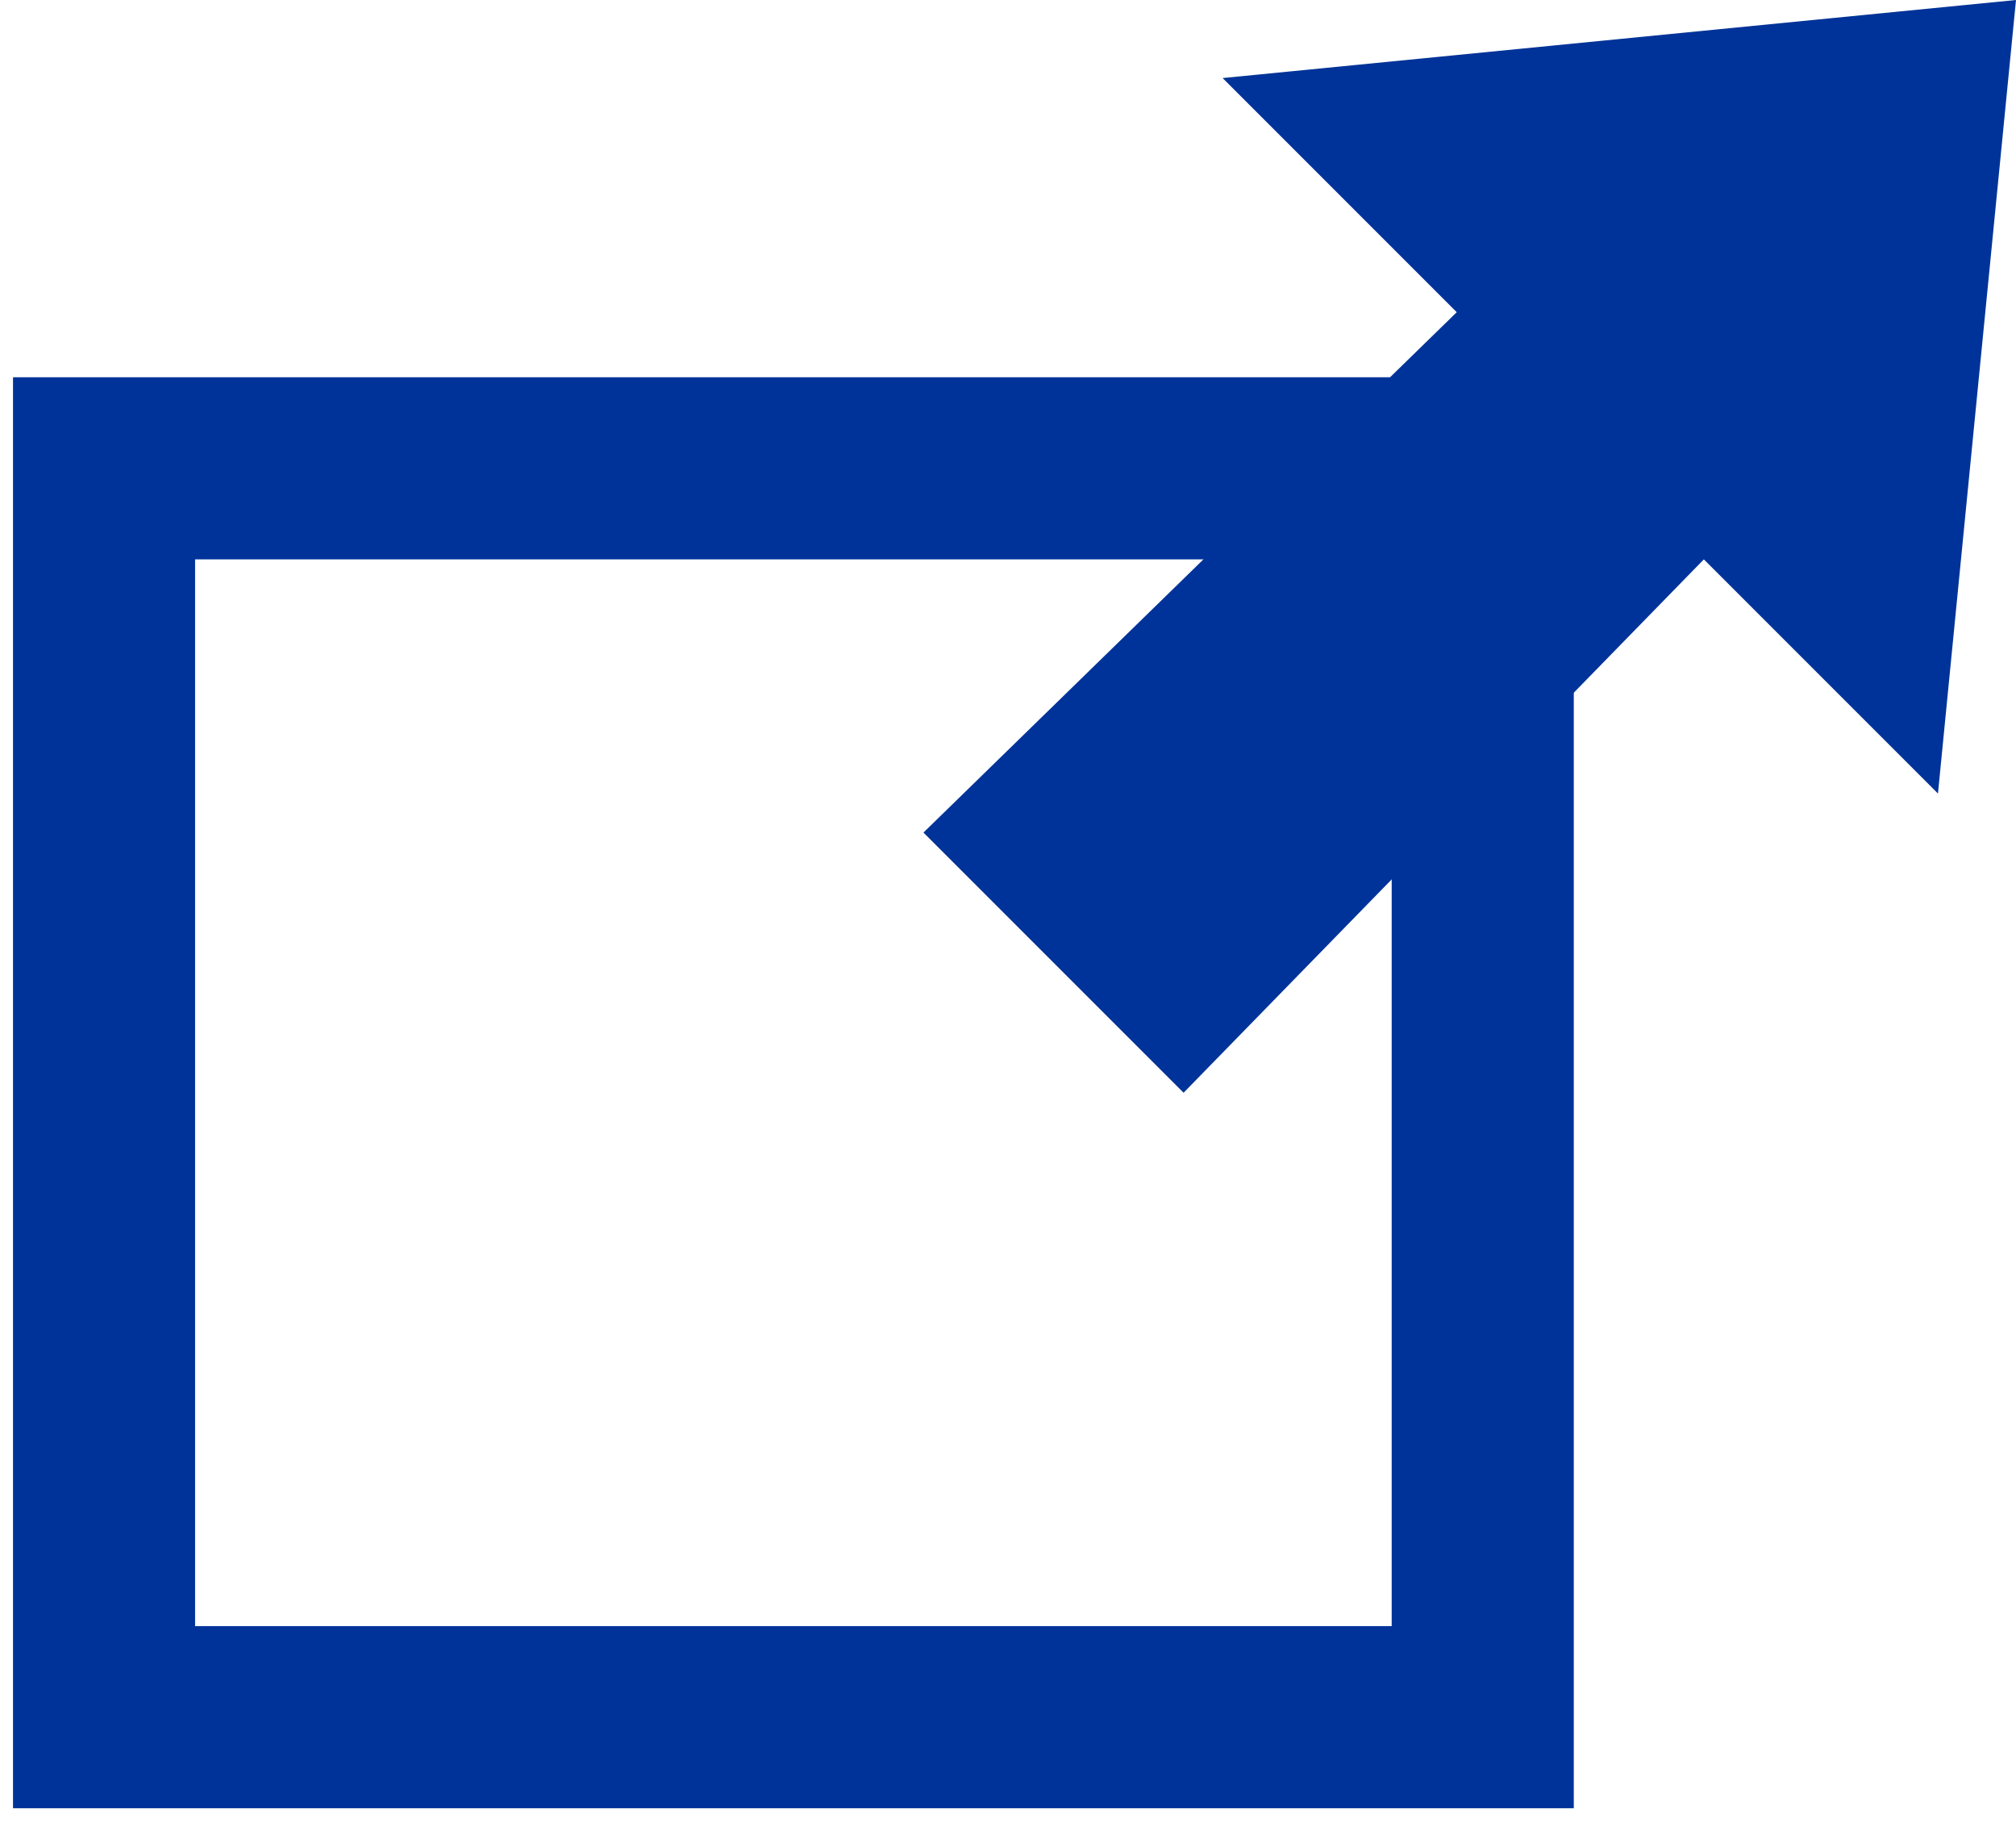
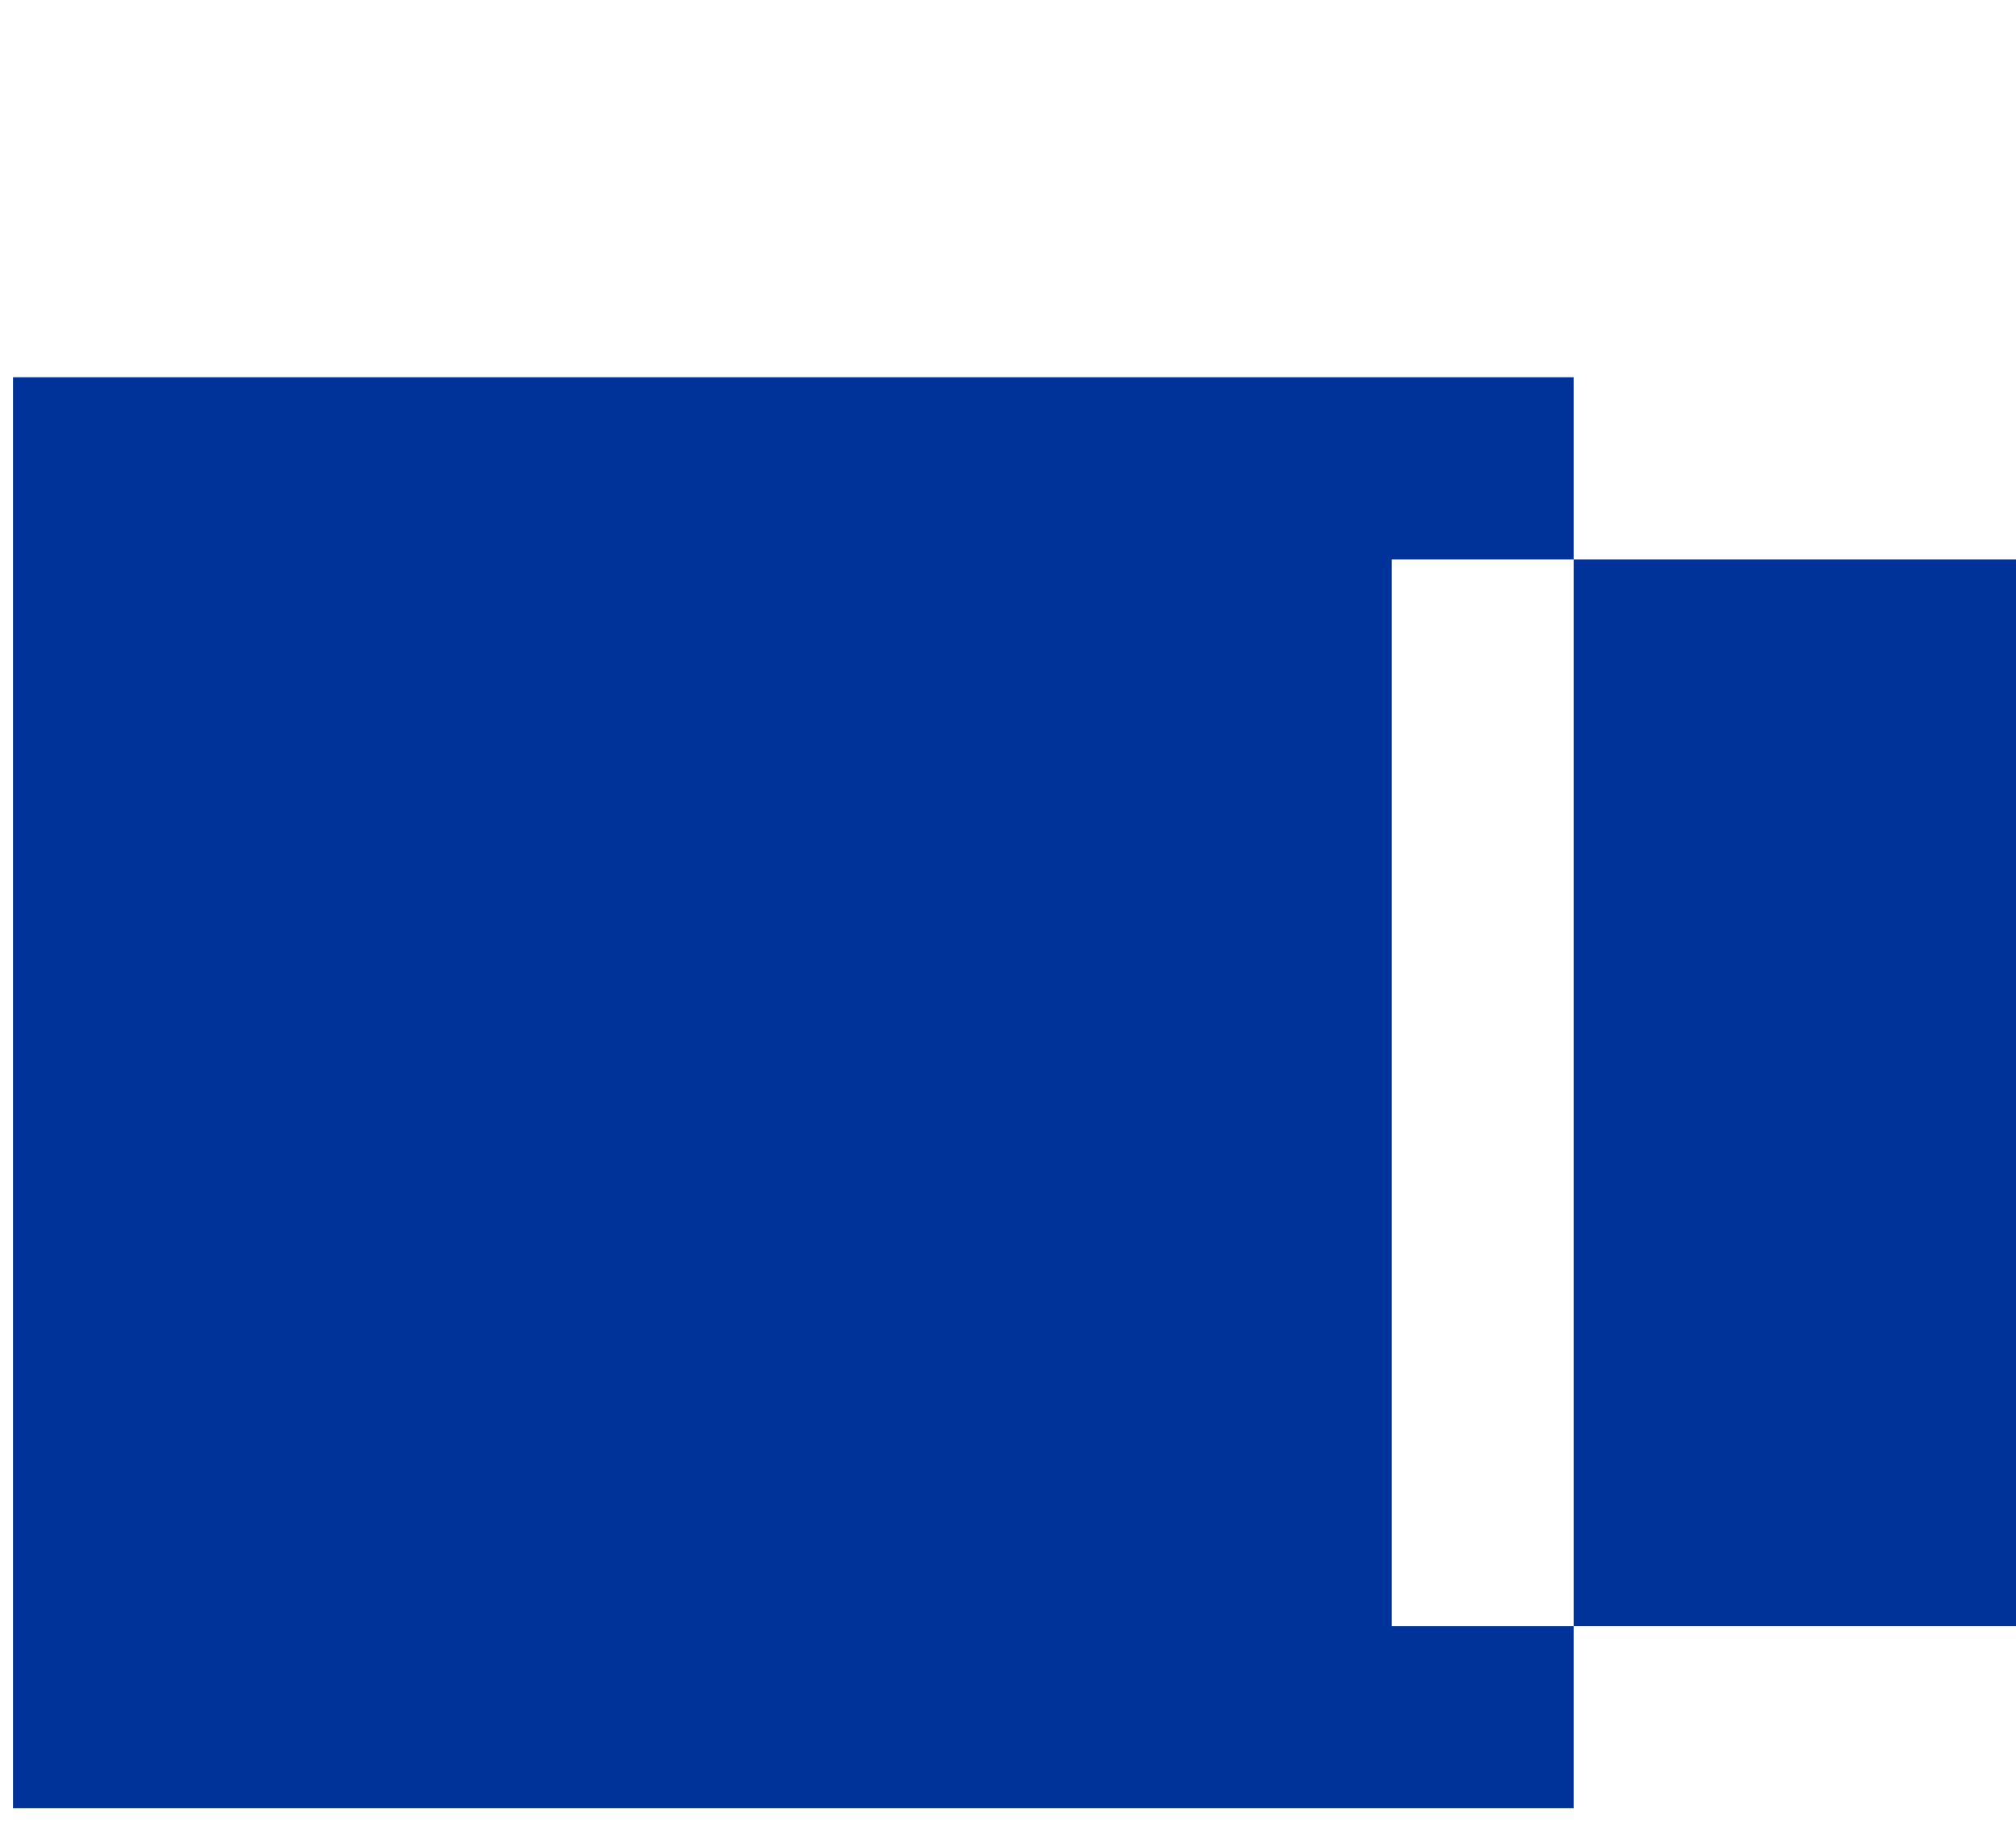
<svg xmlns="http://www.w3.org/2000/svg" version="1.1" id="Layer_1" x="0px" y="0px" viewBox="0 0 15.5 14.2" style="enable-background:new 0 0 15.5 14.2;" xml:space="preserve">
  <style type="text/css">
	.st0{fill:#003399;}
</style>
-   <path id="XMLID_752_" class="st0" d="M10.7,12.5H1.5V4.3h9.2V12.5z M12.1,2.9h-12v11h12V2.9z" />
-   <polygon id="XMLID_744_" class="st0" points="15.5,0 9.4,0.6 11.2,2.4 7.1,6.4 9.1,8.4 13.1,4.3 14.9,6.1 " />
+   <path id="XMLID_752_" class="st0" d="M10.7,12.5V4.3h9.2V12.5z M12.1,2.9h-12v11h12V2.9z" />
</svg>